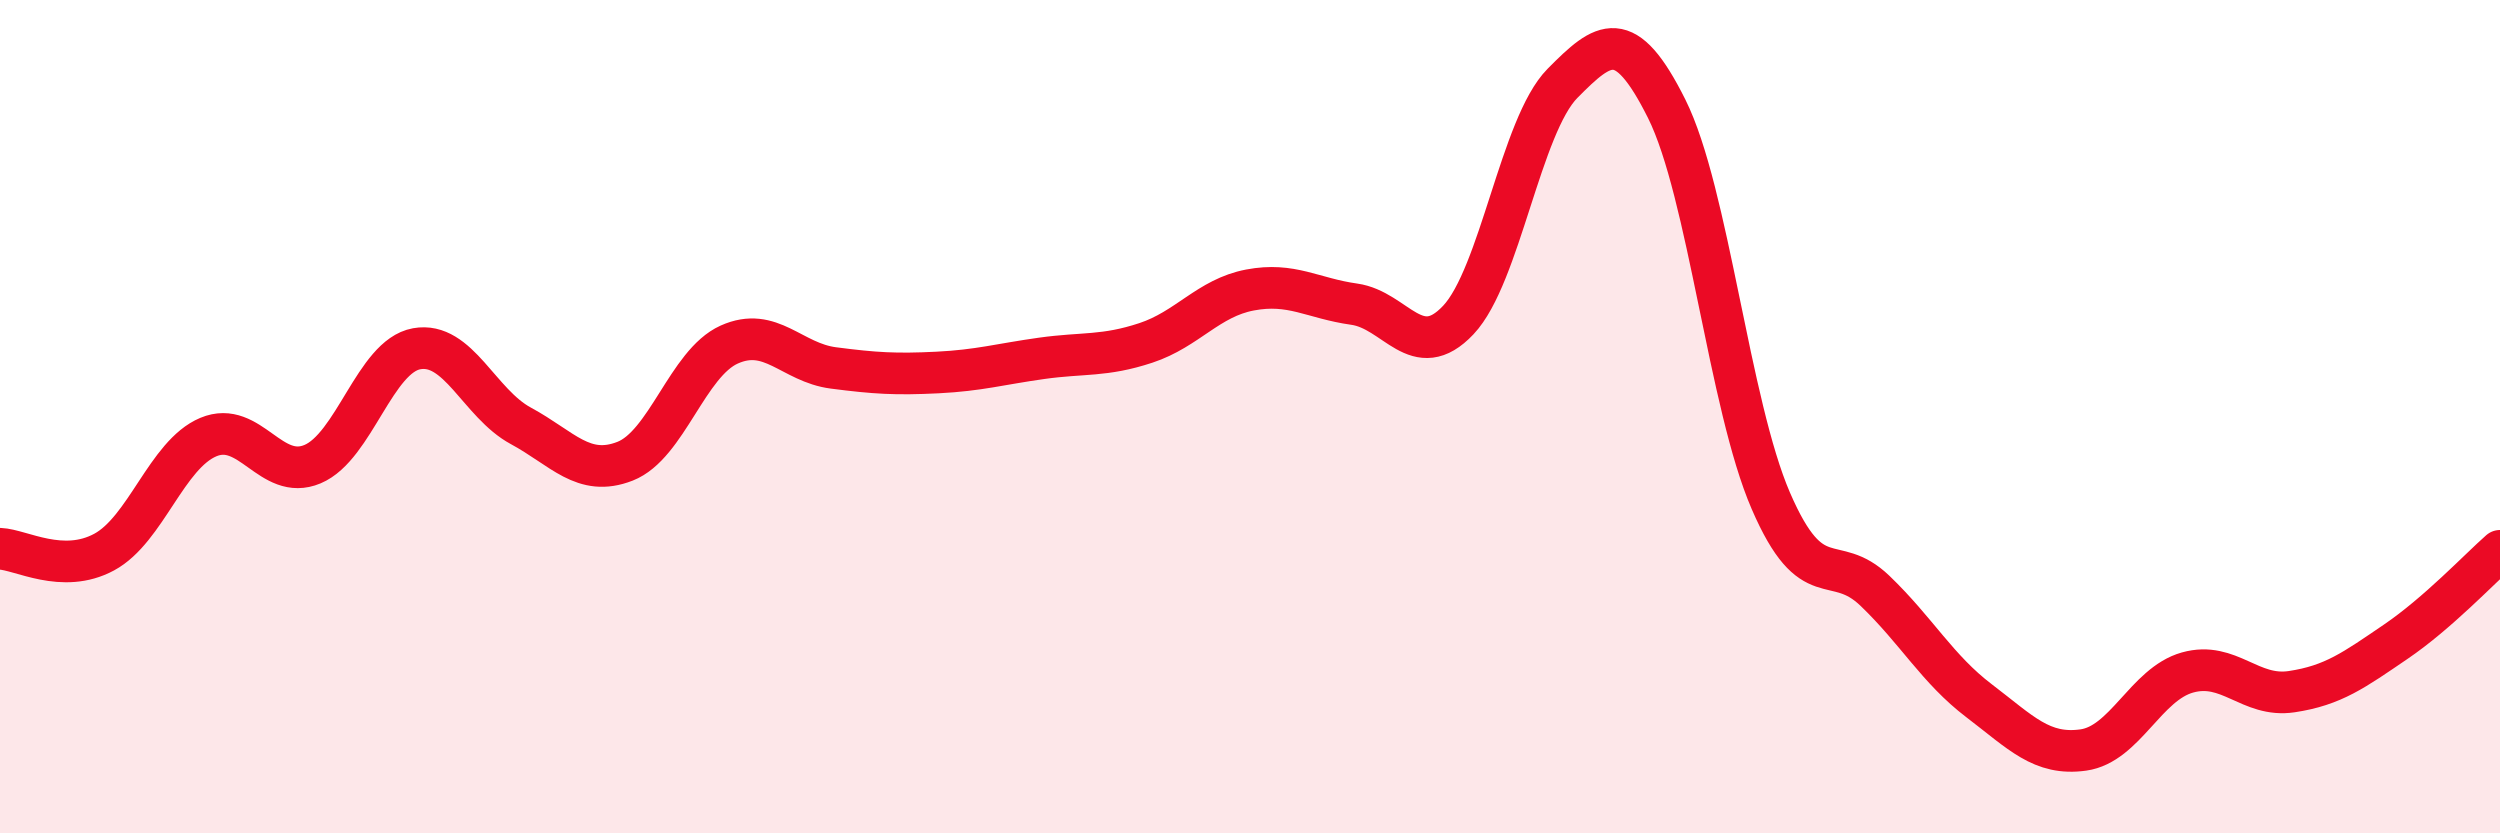
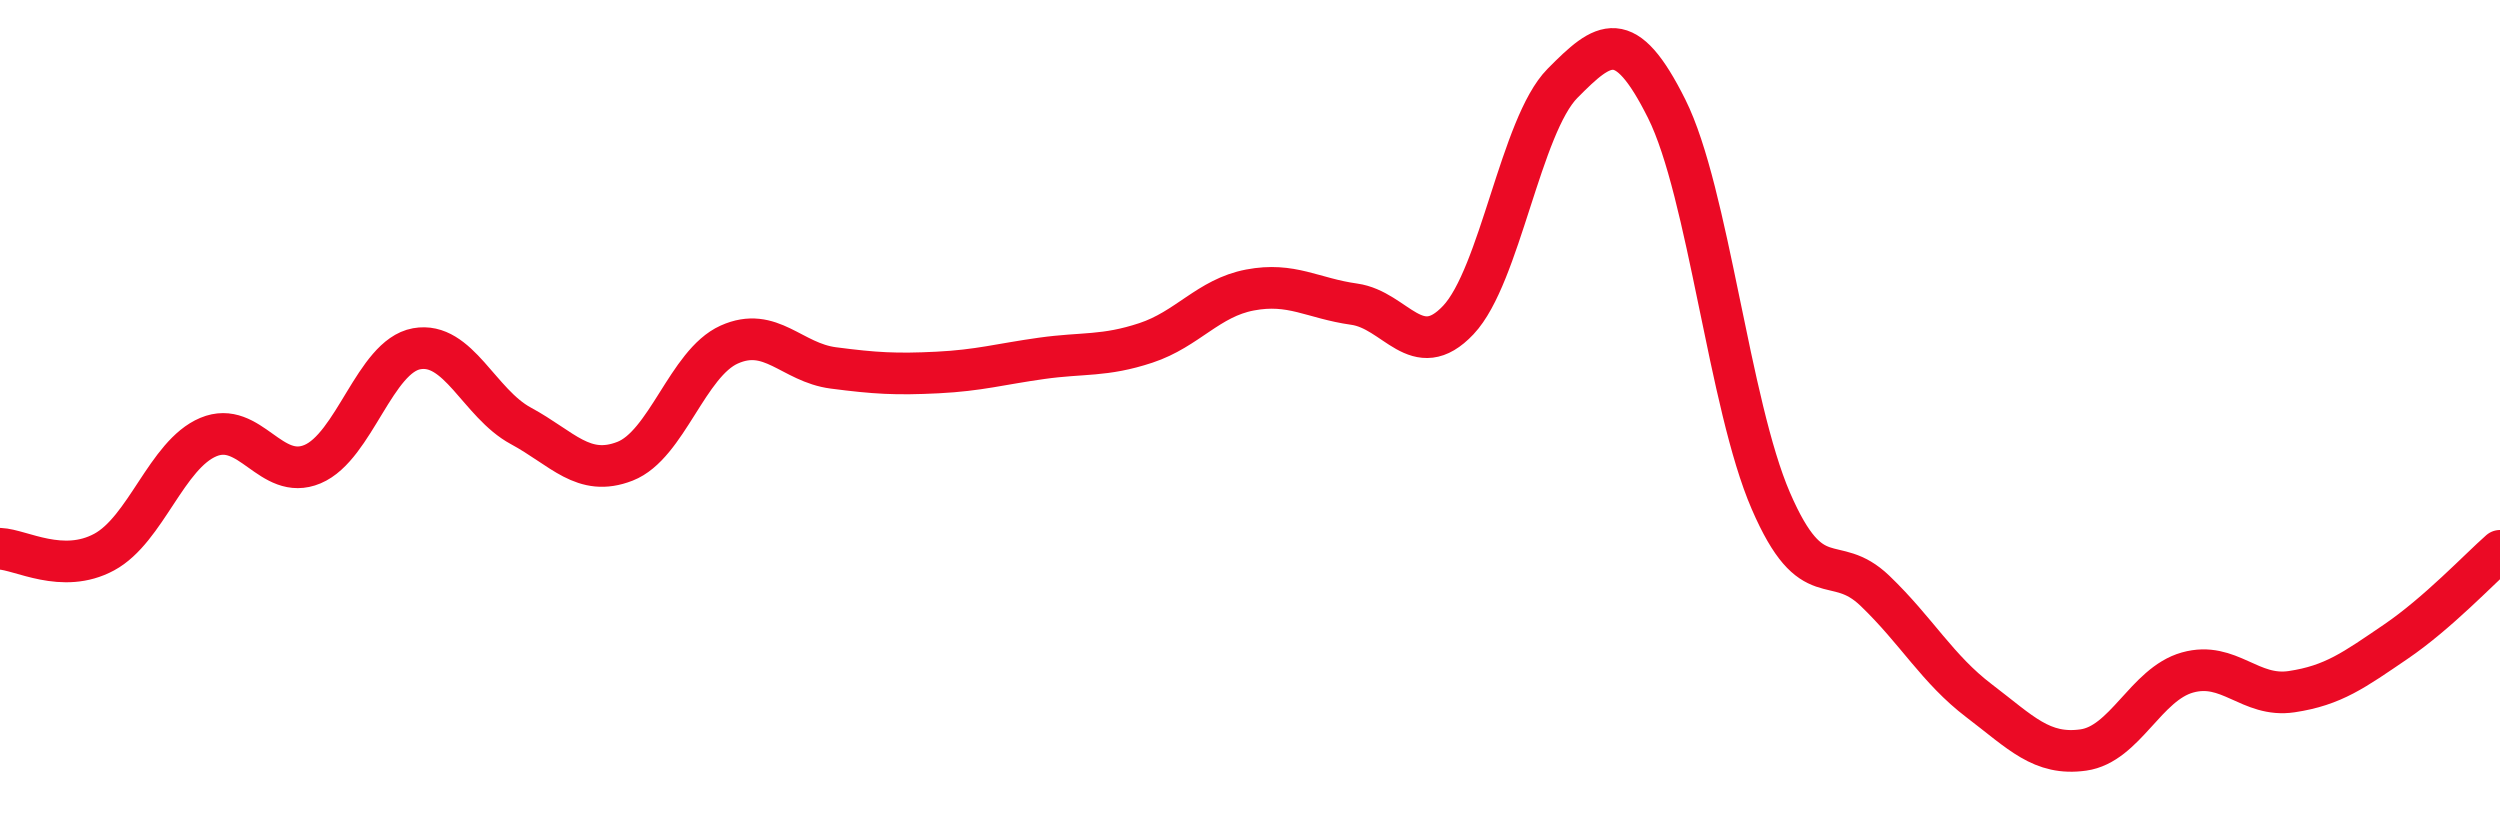
<svg xmlns="http://www.w3.org/2000/svg" width="60" height="20" viewBox="0 0 60 20">
-   <path d="M 0,13.17 C 0.5,13.19 1.5,13.79 2.5,13.25 C 3.5,12.71 4,10.91 5,10.49 C 6,10.07 6.5,11.56 7.5,11.14 C 8.5,10.72 9,8.55 10,8.37 C 11,8.19 11.5,9.68 12.5,10.22 C 13.5,10.76 14,11.46 15,11.07 C 16,10.68 16.5,8.72 17.5,8.27 C 18.5,7.82 19,8.7 20,8.83 C 21,8.96 21.5,8.99 22.5,8.94 C 23.5,8.89 24,8.74 25,8.6 C 26,8.46 26.5,8.56 27.5,8.23 C 28.5,7.9 29,7.15 30,6.96 C 31,6.77 31.5,7.16 32.5,7.3 C 33.5,7.44 34,8.74 35,7.68 C 36,6.62 36.5,3.01 37.5,2 C 38.5,0.99 39,0.61 40,2.61 C 41,4.61 41.5,9.71 42.5,12.02 C 43.5,14.33 44,13.22 45,14.18 C 46,15.14 46.5,16.06 47.5,16.82 C 48.5,17.58 49,18.14 50,18 C 51,17.86 51.5,16.42 52.5,16.14 C 53.5,15.86 54,16.75 55,16.6 C 56,16.45 56.5,16.08 57.5,15.4 C 58.5,14.72 59.5,13.66 60,13.22L60 20L0 20Z" fill="#EB0A25" opacity="0.1" stroke-linecap="round" stroke-linejoin="round" />
  <path d="M 0,13.17 C 0.5,13.19 1.5,13.79 2.5,13.25 C 3.5,12.71 4,10.91 5,10.49 C 6,10.07 6.5,11.56 7.5,11.14 C 8.5,10.72 9,8.55 10,8.37 C 11,8.19 11.5,9.68 12.5,10.22 C 13.5,10.76 14,11.46 15,11.07 C 16,10.68 16.5,8.72 17.5,8.27 C 18.5,7.82 19,8.7 20,8.83 C 21,8.96 21.5,8.99 22.5,8.94 C 23.5,8.89 24,8.74 25,8.6 C 26,8.46 26.5,8.56 27.5,8.23 C 28.5,7.9 29,7.15 30,6.96 C 31,6.77 31.5,7.16 32.5,7.3 C 33.5,7.44 34,8.74 35,7.68 C 36,6.62 36.5,3.01 37.5,2 C 38.5,0.99 39,0.61 40,2.61 C 41,4.61 41.5,9.71 42.5,12.02 C 43.5,14.33 44,13.22 45,14.18 C 46,15.14 46.5,16.06 47.5,16.82 C 48.5,17.58 49,18.14 50,18 C 51,17.86 51.5,16.42 52.5,16.14 C 53.5,15.86 54,16.75 55,16.6 C 56,16.45 56.5,16.08 57.5,15.4 C 58.5,14.72 59.5,13.66 60,13.22" stroke="#EB0A25" stroke-width="1" fill="none" stroke-linecap="round" stroke-linejoin="round" />
</svg>